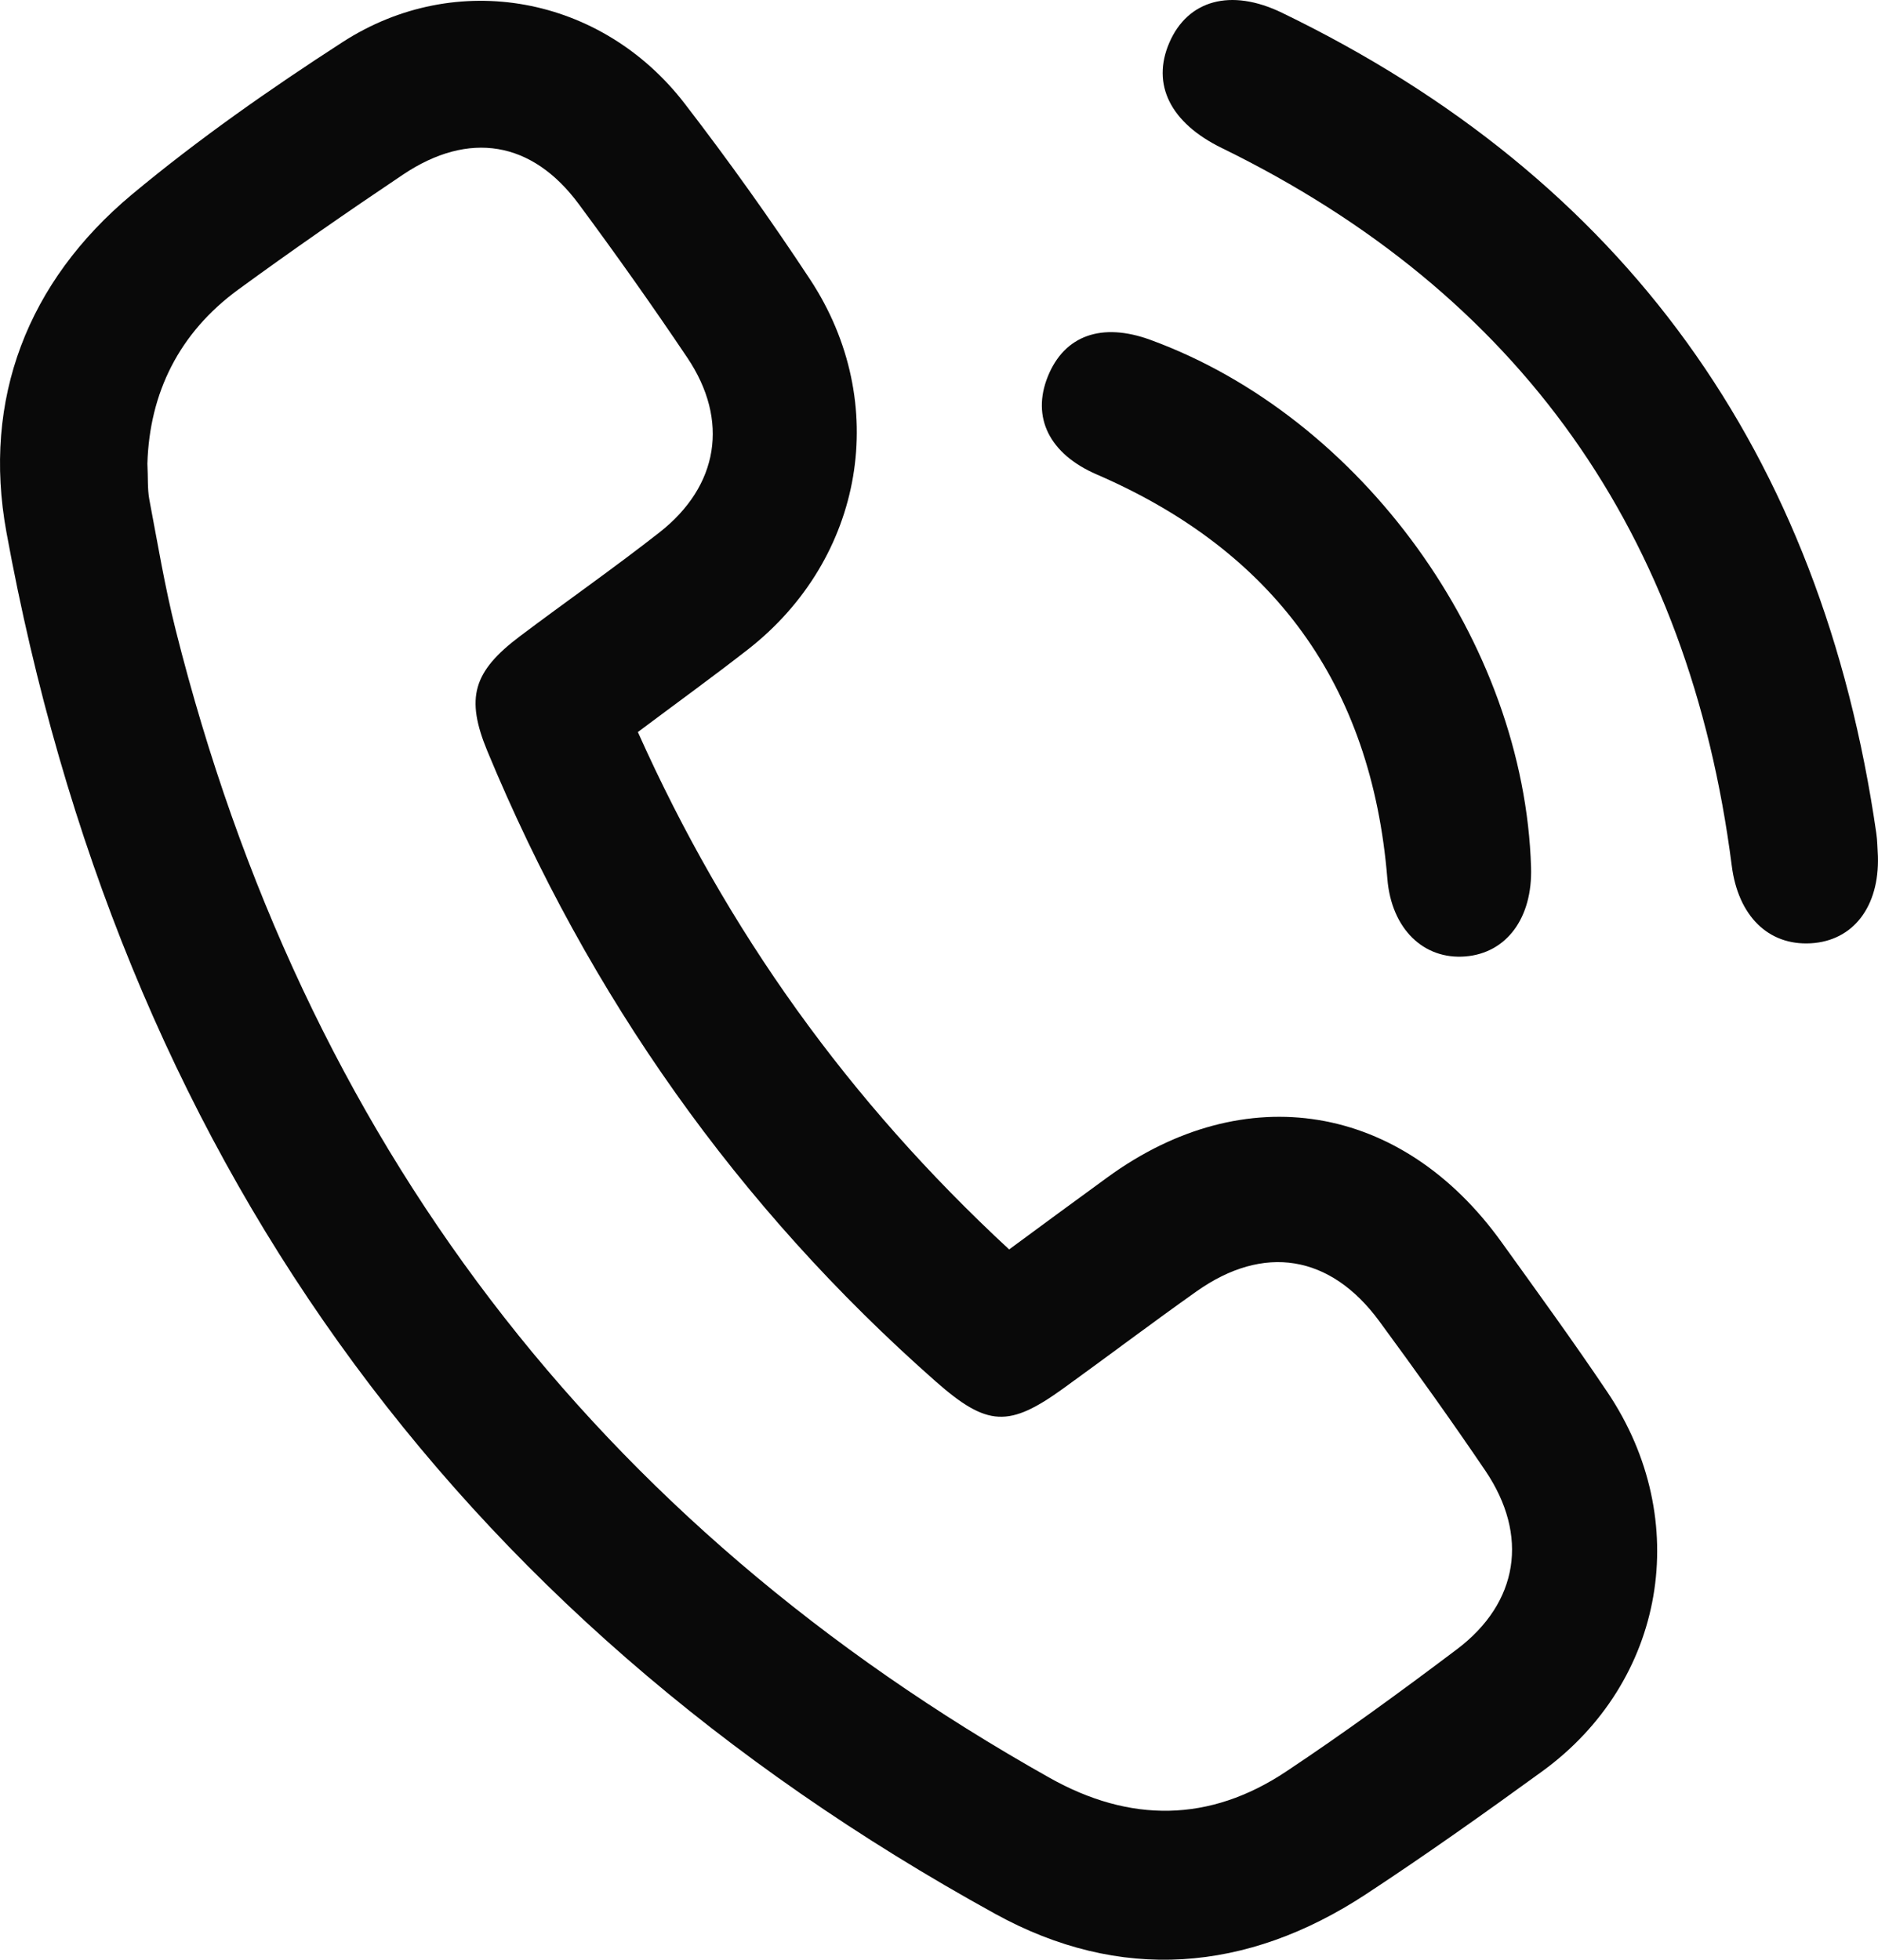
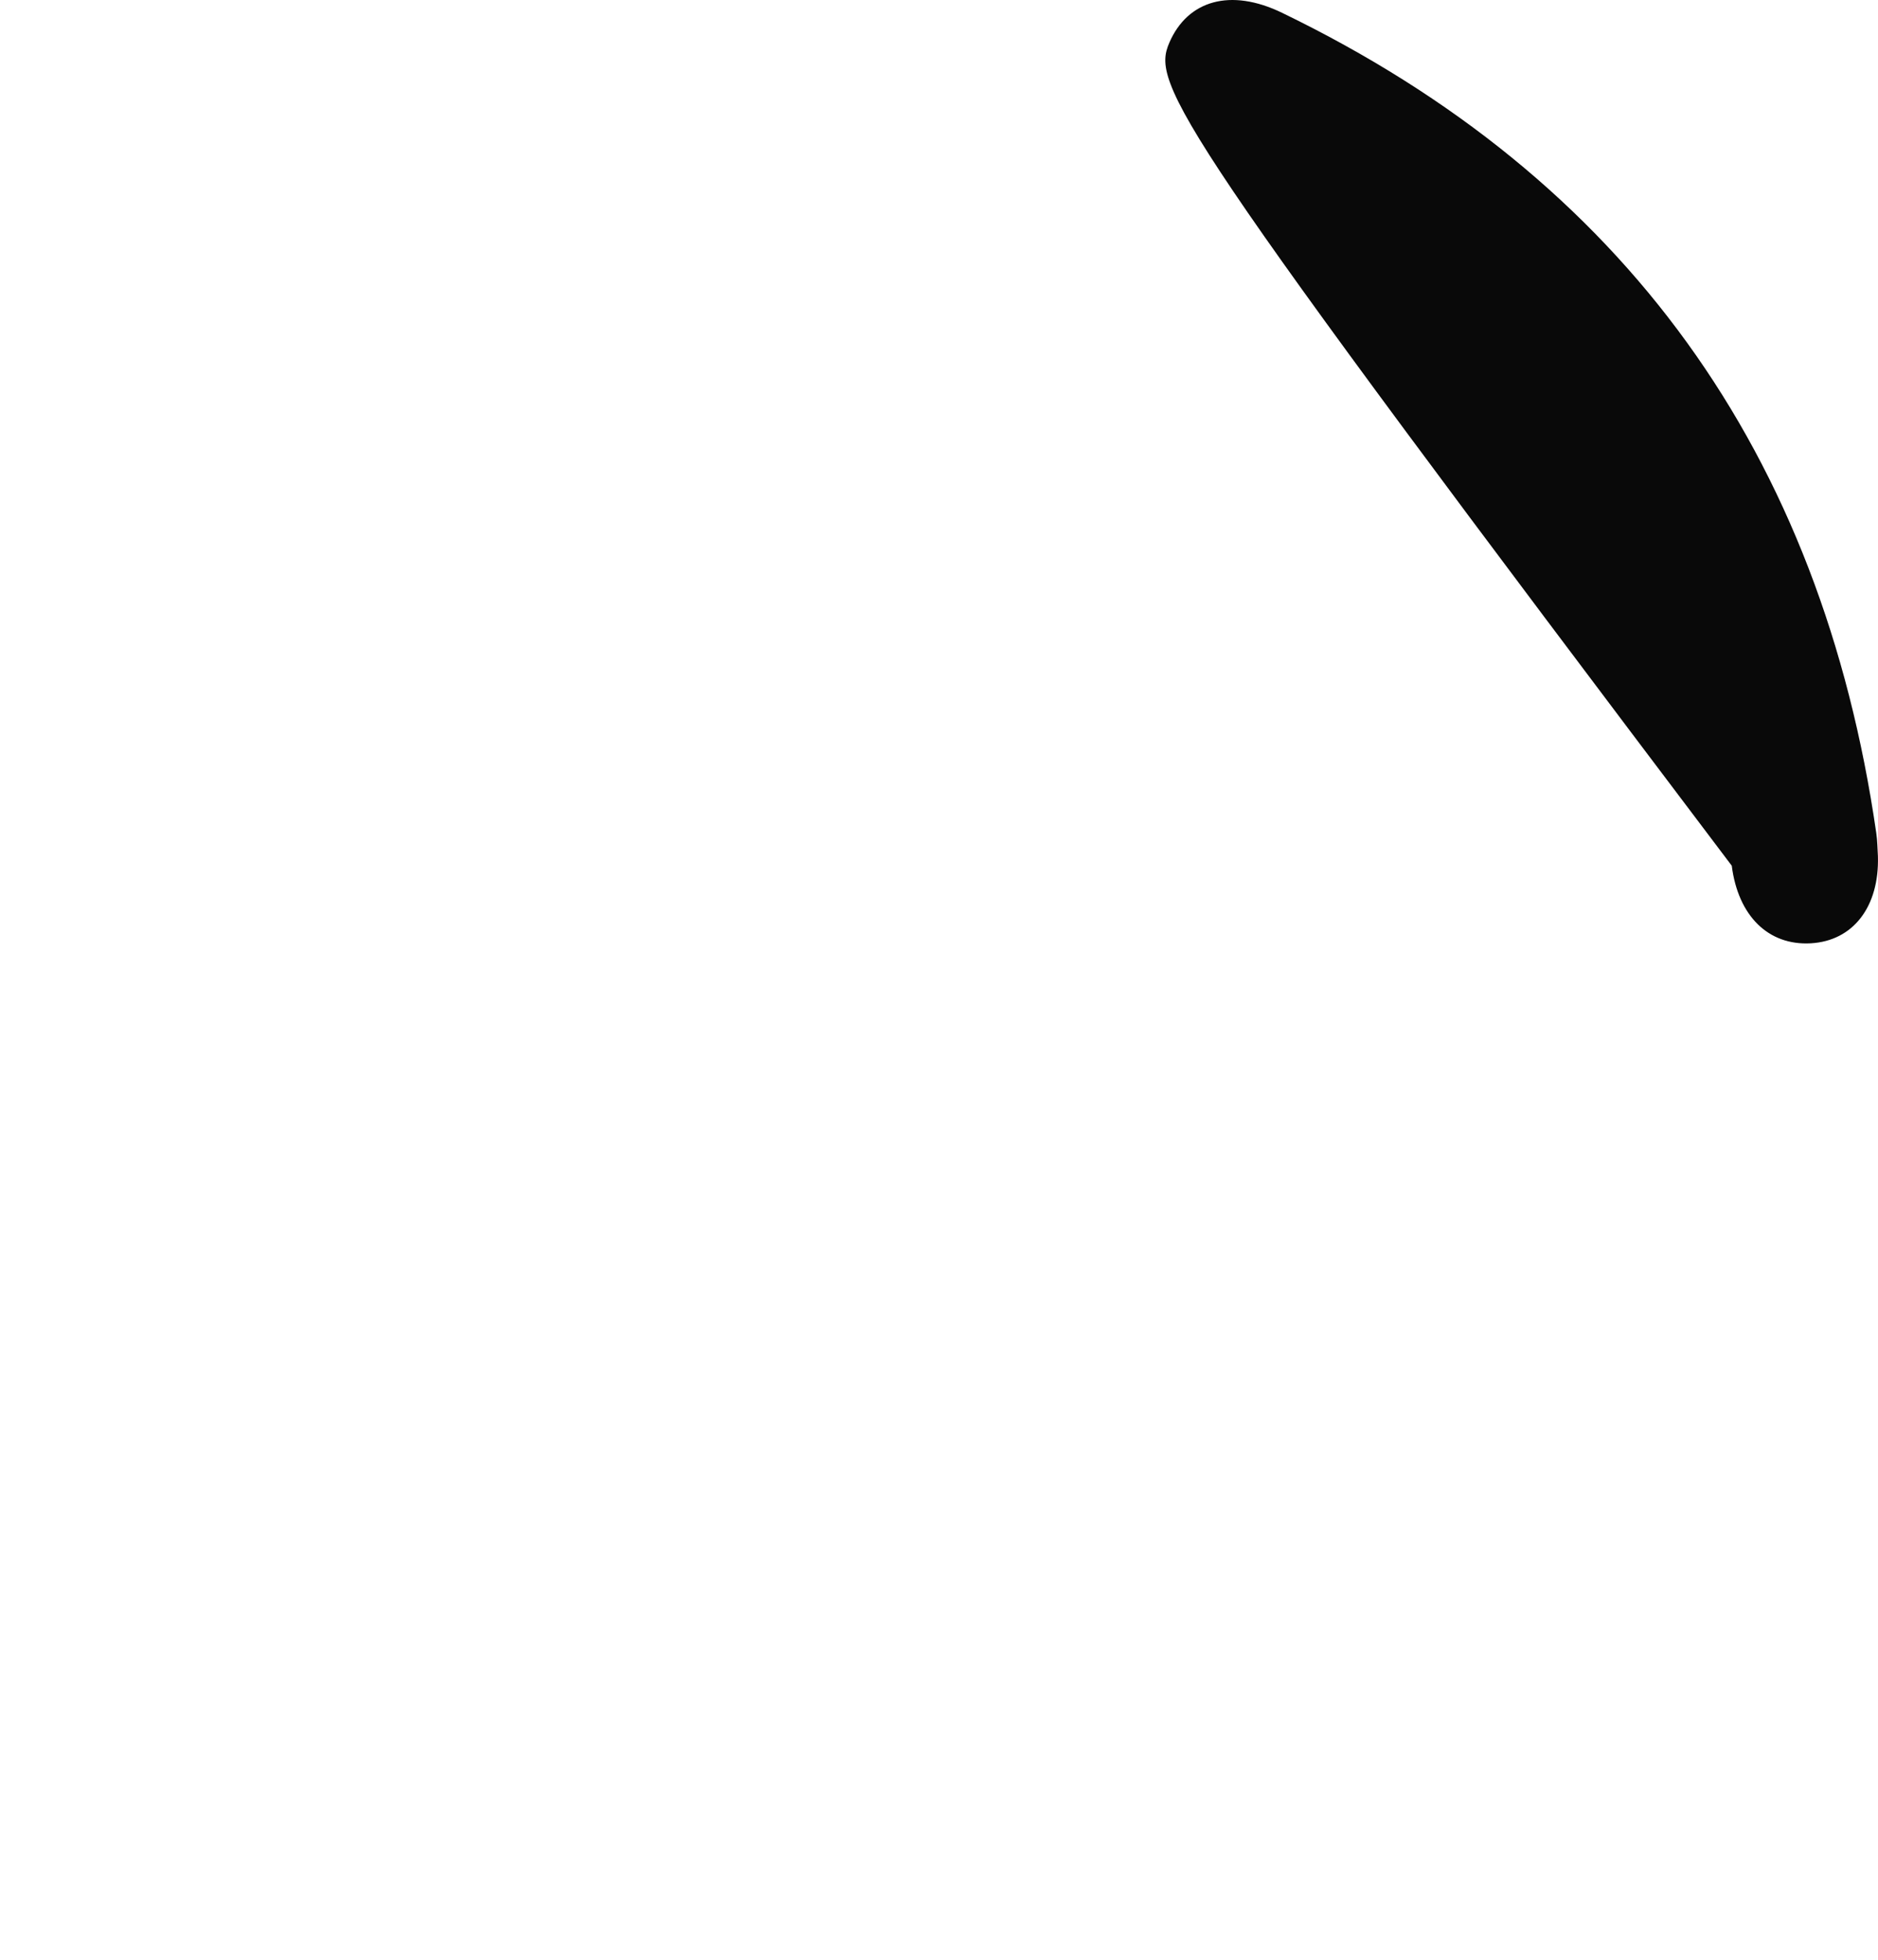
<svg xmlns="http://www.w3.org/2000/svg" width="23" height="24" viewBox="0 0 23 24" fill="none">
-   <path d="M7.812 8.965C8.904 11.406 10.399 13.486 12.359 15.301C12.763 15.004 13.162 14.709 13.563 14.418C15.245 13.192 17.166 13.507 18.391 15.214C18.828 15.822 19.269 16.428 19.687 17.05C20.74 18.617 20.398 20.597 18.884 21.695C18.175 22.21 17.459 22.718 16.728 23.198C15.266 24.158 13.714 24.278 12.189 23.438C5.504 19.757 1.465 14.096 0.079 6.519C-0.22 4.886 0.34 3.448 1.613 2.384C2.428 1.705 3.304 1.092 4.195 0.516C5.589 -0.385 7.37 -0.053 8.388 1.272C8.924 1.968 9.437 2.687 9.921 3.422C10.915 4.932 10.585 6.842 9.158 7.955C8.732 8.287 8.294 8.604 7.812 8.965ZM1.805 5.678C1.814 5.85 1.805 5.985 1.828 6.113C1.93 6.649 2.019 7.188 2.152 7.716C3.722 13.966 7.296 18.648 12.855 21.772C13.837 22.324 14.812 22.32 15.751 21.695C16.464 21.221 17.158 20.714 17.844 20.197C18.599 19.626 18.727 18.804 18.192 18.012C17.772 17.392 17.335 16.782 16.891 16.178C16.292 15.364 15.476 15.233 14.655 15.814C14.107 16.202 13.571 16.607 13.027 17C12.357 17.484 12.093 17.475 11.46 16.918C9.035 14.78 7.213 12.201 5.969 9.199C5.699 8.546 5.793 8.225 6.367 7.792C6.933 7.366 7.515 6.96 8.074 6.522C8.803 5.952 8.933 5.148 8.418 4.381C7.99 3.744 7.545 3.116 7.088 2.499C6.516 1.726 5.744 1.597 4.936 2.138C4.255 2.595 3.58 3.063 2.917 3.547C2.193 4.077 1.831 4.811 1.805 5.678Z" fill="#090909" />
-   <path d="M22.999 10.486C23.017 11.105 22.695 11.523 22.176 11.552C21.656 11.581 21.287 11.216 21.209 10.602C20.687 6.531 18.612 3.597 14.964 1.813C14.335 1.506 14.098 1.035 14.322 0.52C14.546 0.005 15.069 -0.15 15.702 0.157C19.893 2.186 22.307 5.546 22.979 10.203C22.993 10.297 22.993 10.392 22.999 10.486Z" fill="#090909" />
-   <path d="M18.751 10.623C18.77 11.241 18.452 11.672 17.946 11.713C17.436 11.754 17.041 11.377 16.991 10.761C16.797 8.373 15.589 6.743 13.431 5.81C12.851 5.559 12.631 5.111 12.833 4.61C13.036 4.107 13.493 3.944 14.089 4.162C16.679 5.109 18.668 7.867 18.751 10.623Z" fill="#090909" />
+   <path d="M22.999 10.486C23.017 11.105 22.695 11.523 22.176 11.552C21.656 11.581 21.287 11.216 21.209 10.602C14.335 1.506 14.098 1.035 14.322 0.52C14.546 0.005 15.069 -0.15 15.702 0.157C19.893 2.186 22.307 5.546 22.979 10.203C22.993 10.297 22.993 10.392 22.999 10.486Z" fill="#090909" />
</svg>